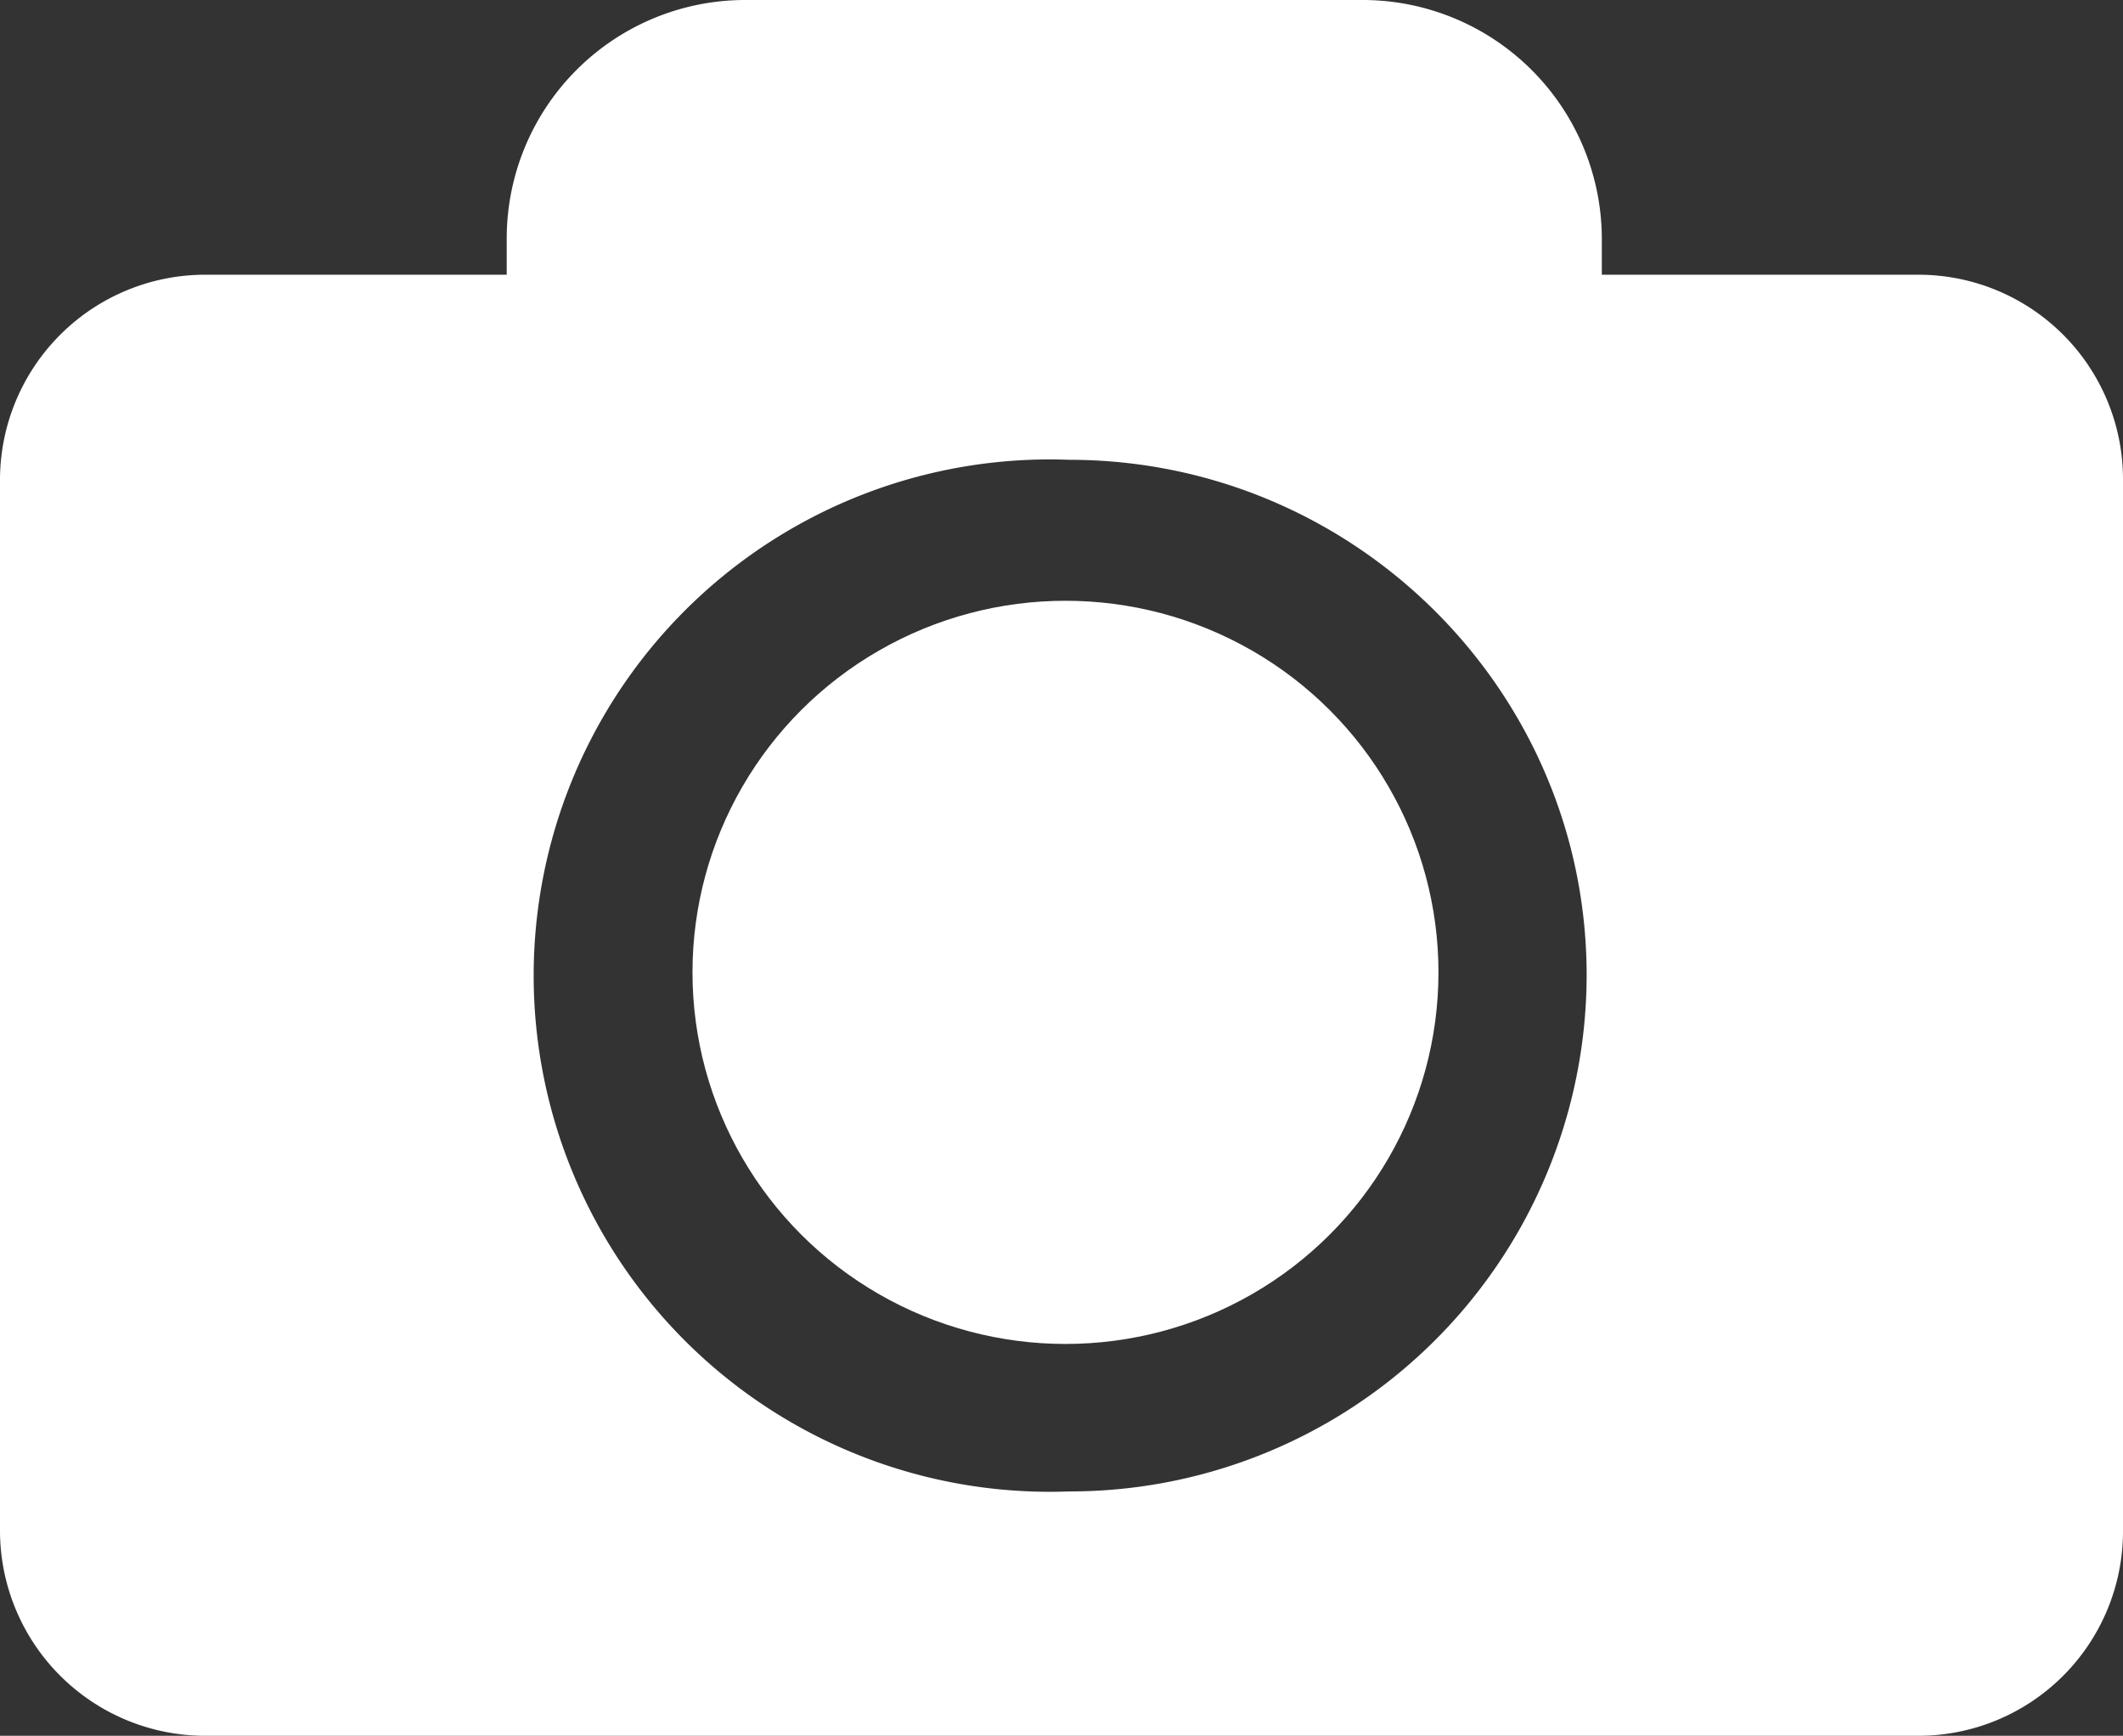
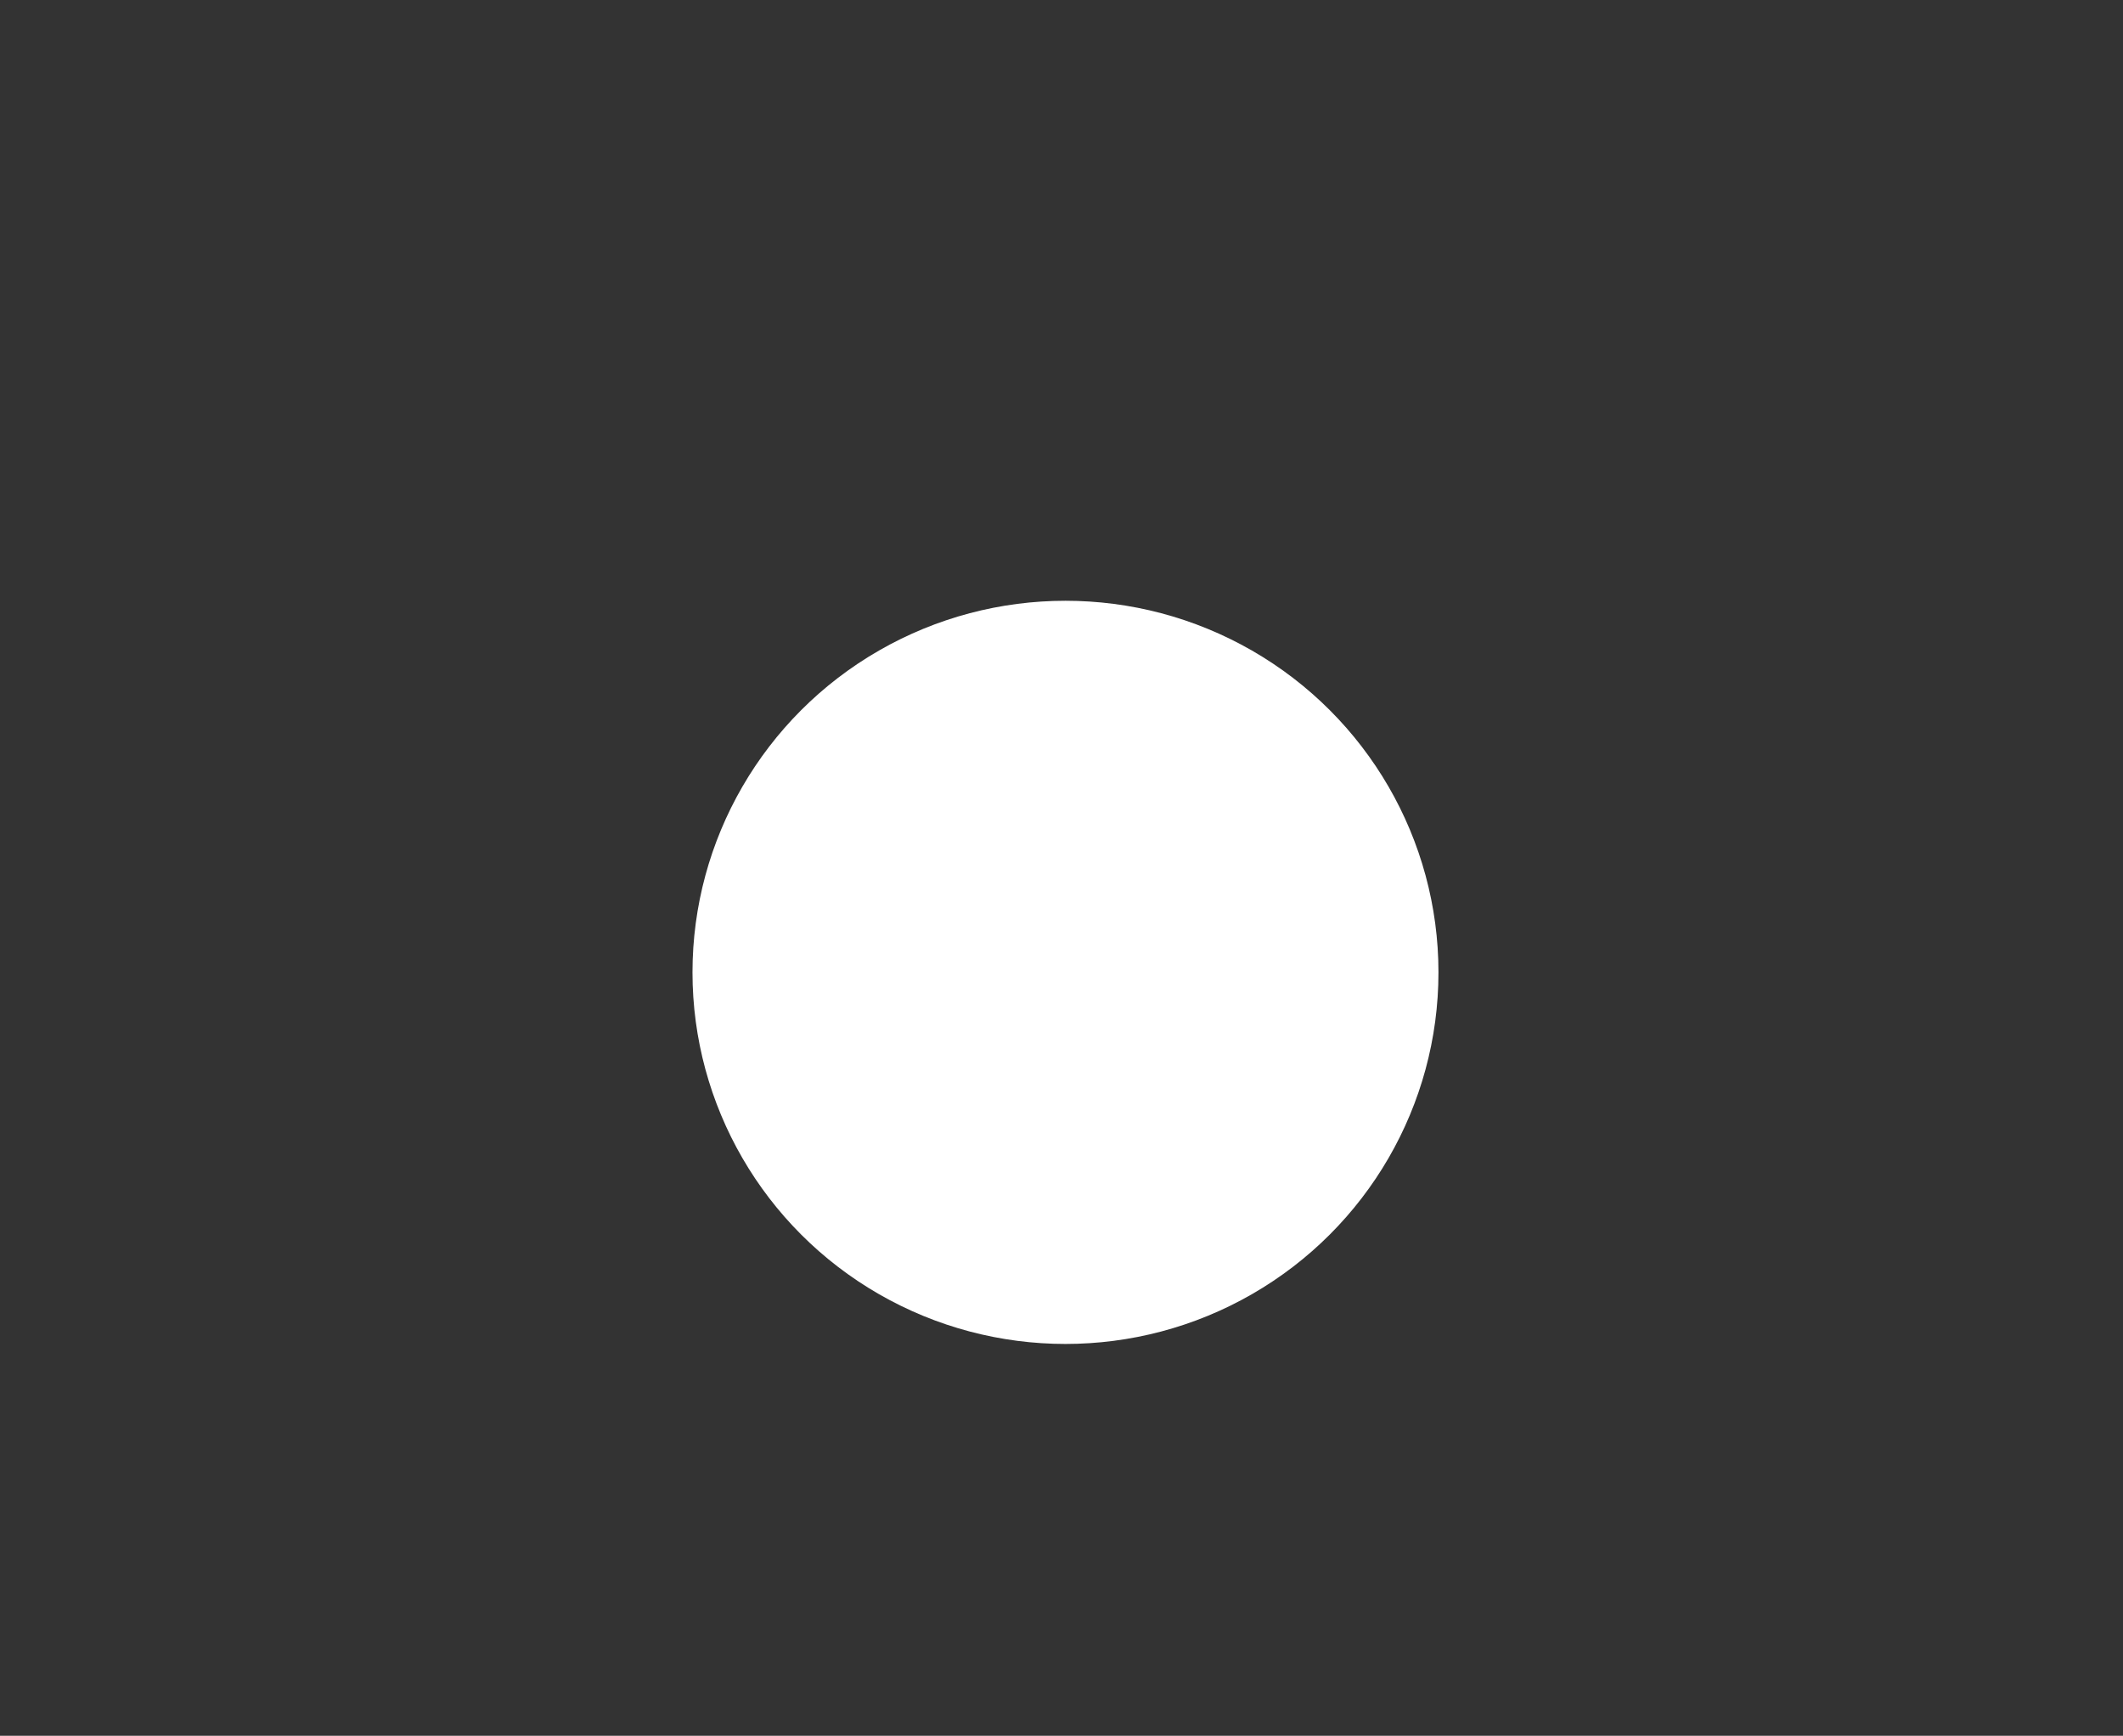
<svg xmlns="http://www.w3.org/2000/svg" width="293.7" height="240.1" viewBox="0 0 293.7 240.1">
  <rect x="0" y="0" width="293.7" height="240.1" fill="#333333" stroke="none" />
  <defs>
    <style>.cls-1{fill:#fff;}</style>
  </defs>
  <g id="レイヤー_2" data-name="レイヤー 2">
    <g id="Layer_5" data-name="Layer 5">
-       <path class="cls-1" d="M265.4,38H221.6V32.8A33.1,33.1,0,0,0,188.6,0H103.1a33,33,0,0,0-33,32.8V38H28.3A28.4,28.4,0,0,0,0,66.2V211.9a28.4,28.4,0,0,0,28.3,28.2H265.4a28.3,28.3,0,0,0,28.3-28.2V66.2A28.3,28.3,0,0,0,265.4,38ZM147.9,206.3a71.4,71.4,0,1,1,0-142.7c39.5,0,71.6,32,71.6,71.3A71.5,71.5,0,0,1,147.9,206.3Z" />
      <ellipse class="cls-1" cx="147.4" cy="134.5" rx="51.6" ry="51.4" />
    </g>
  </g>
</svg>